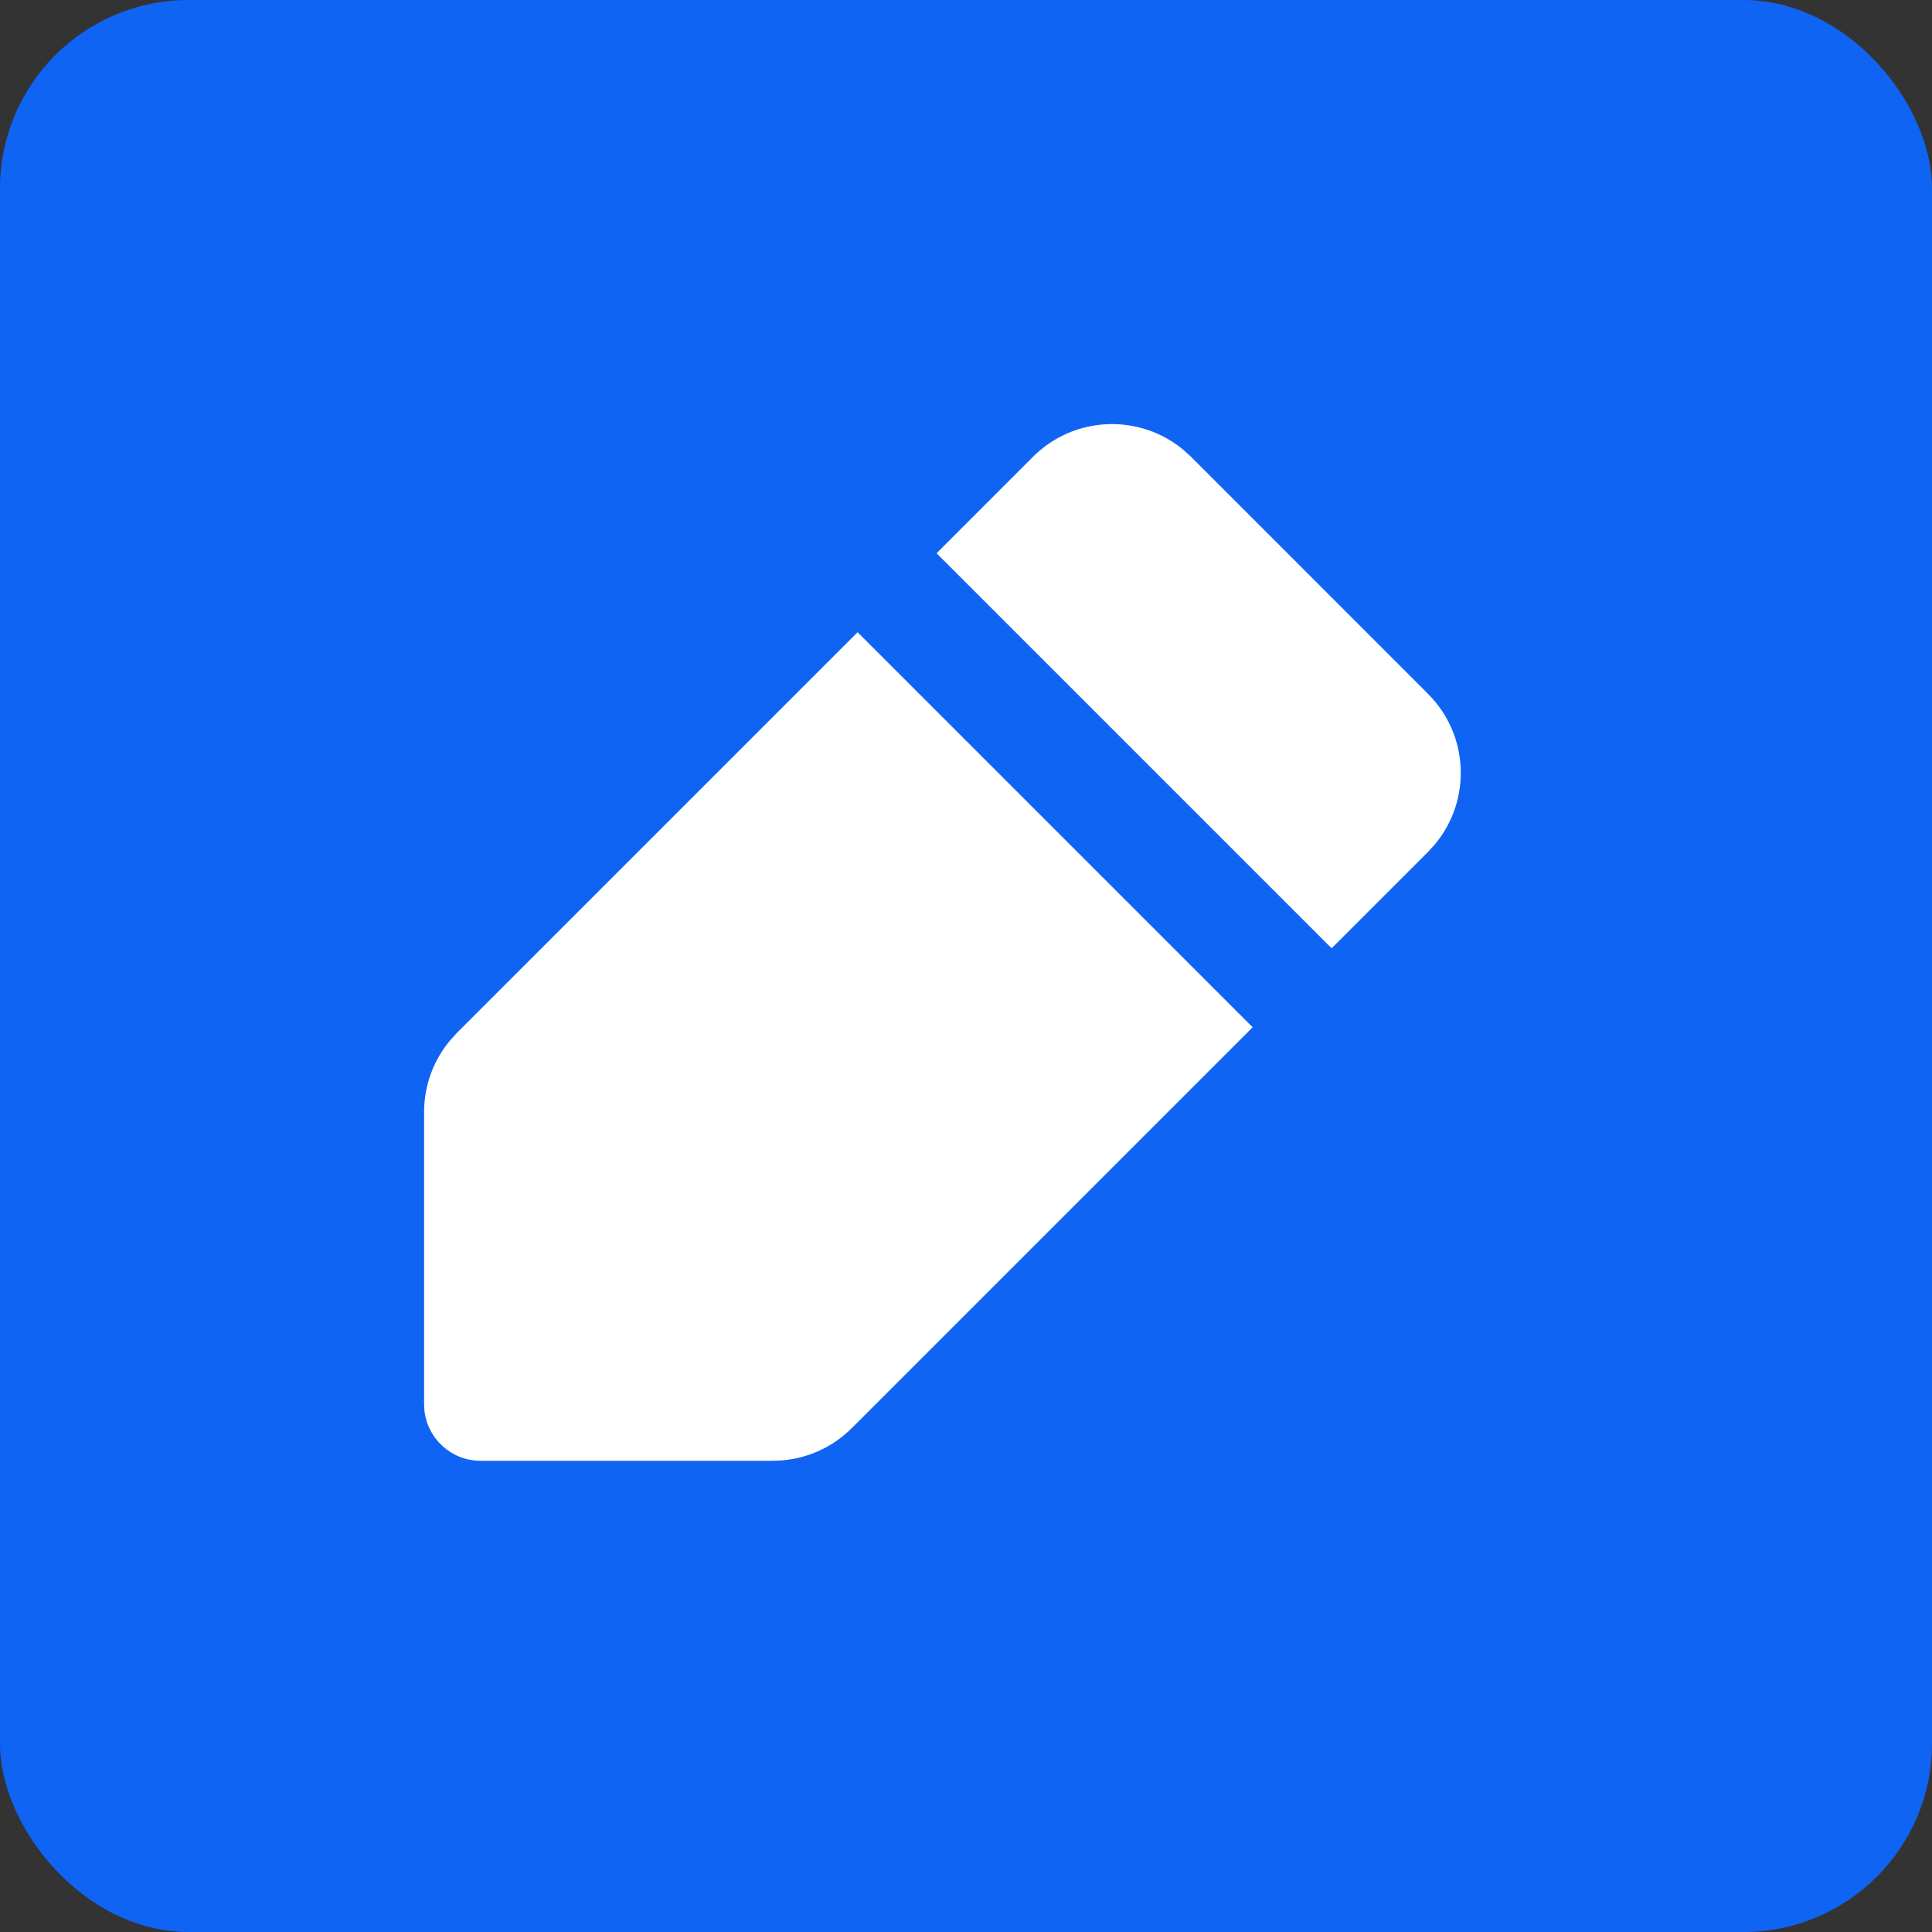
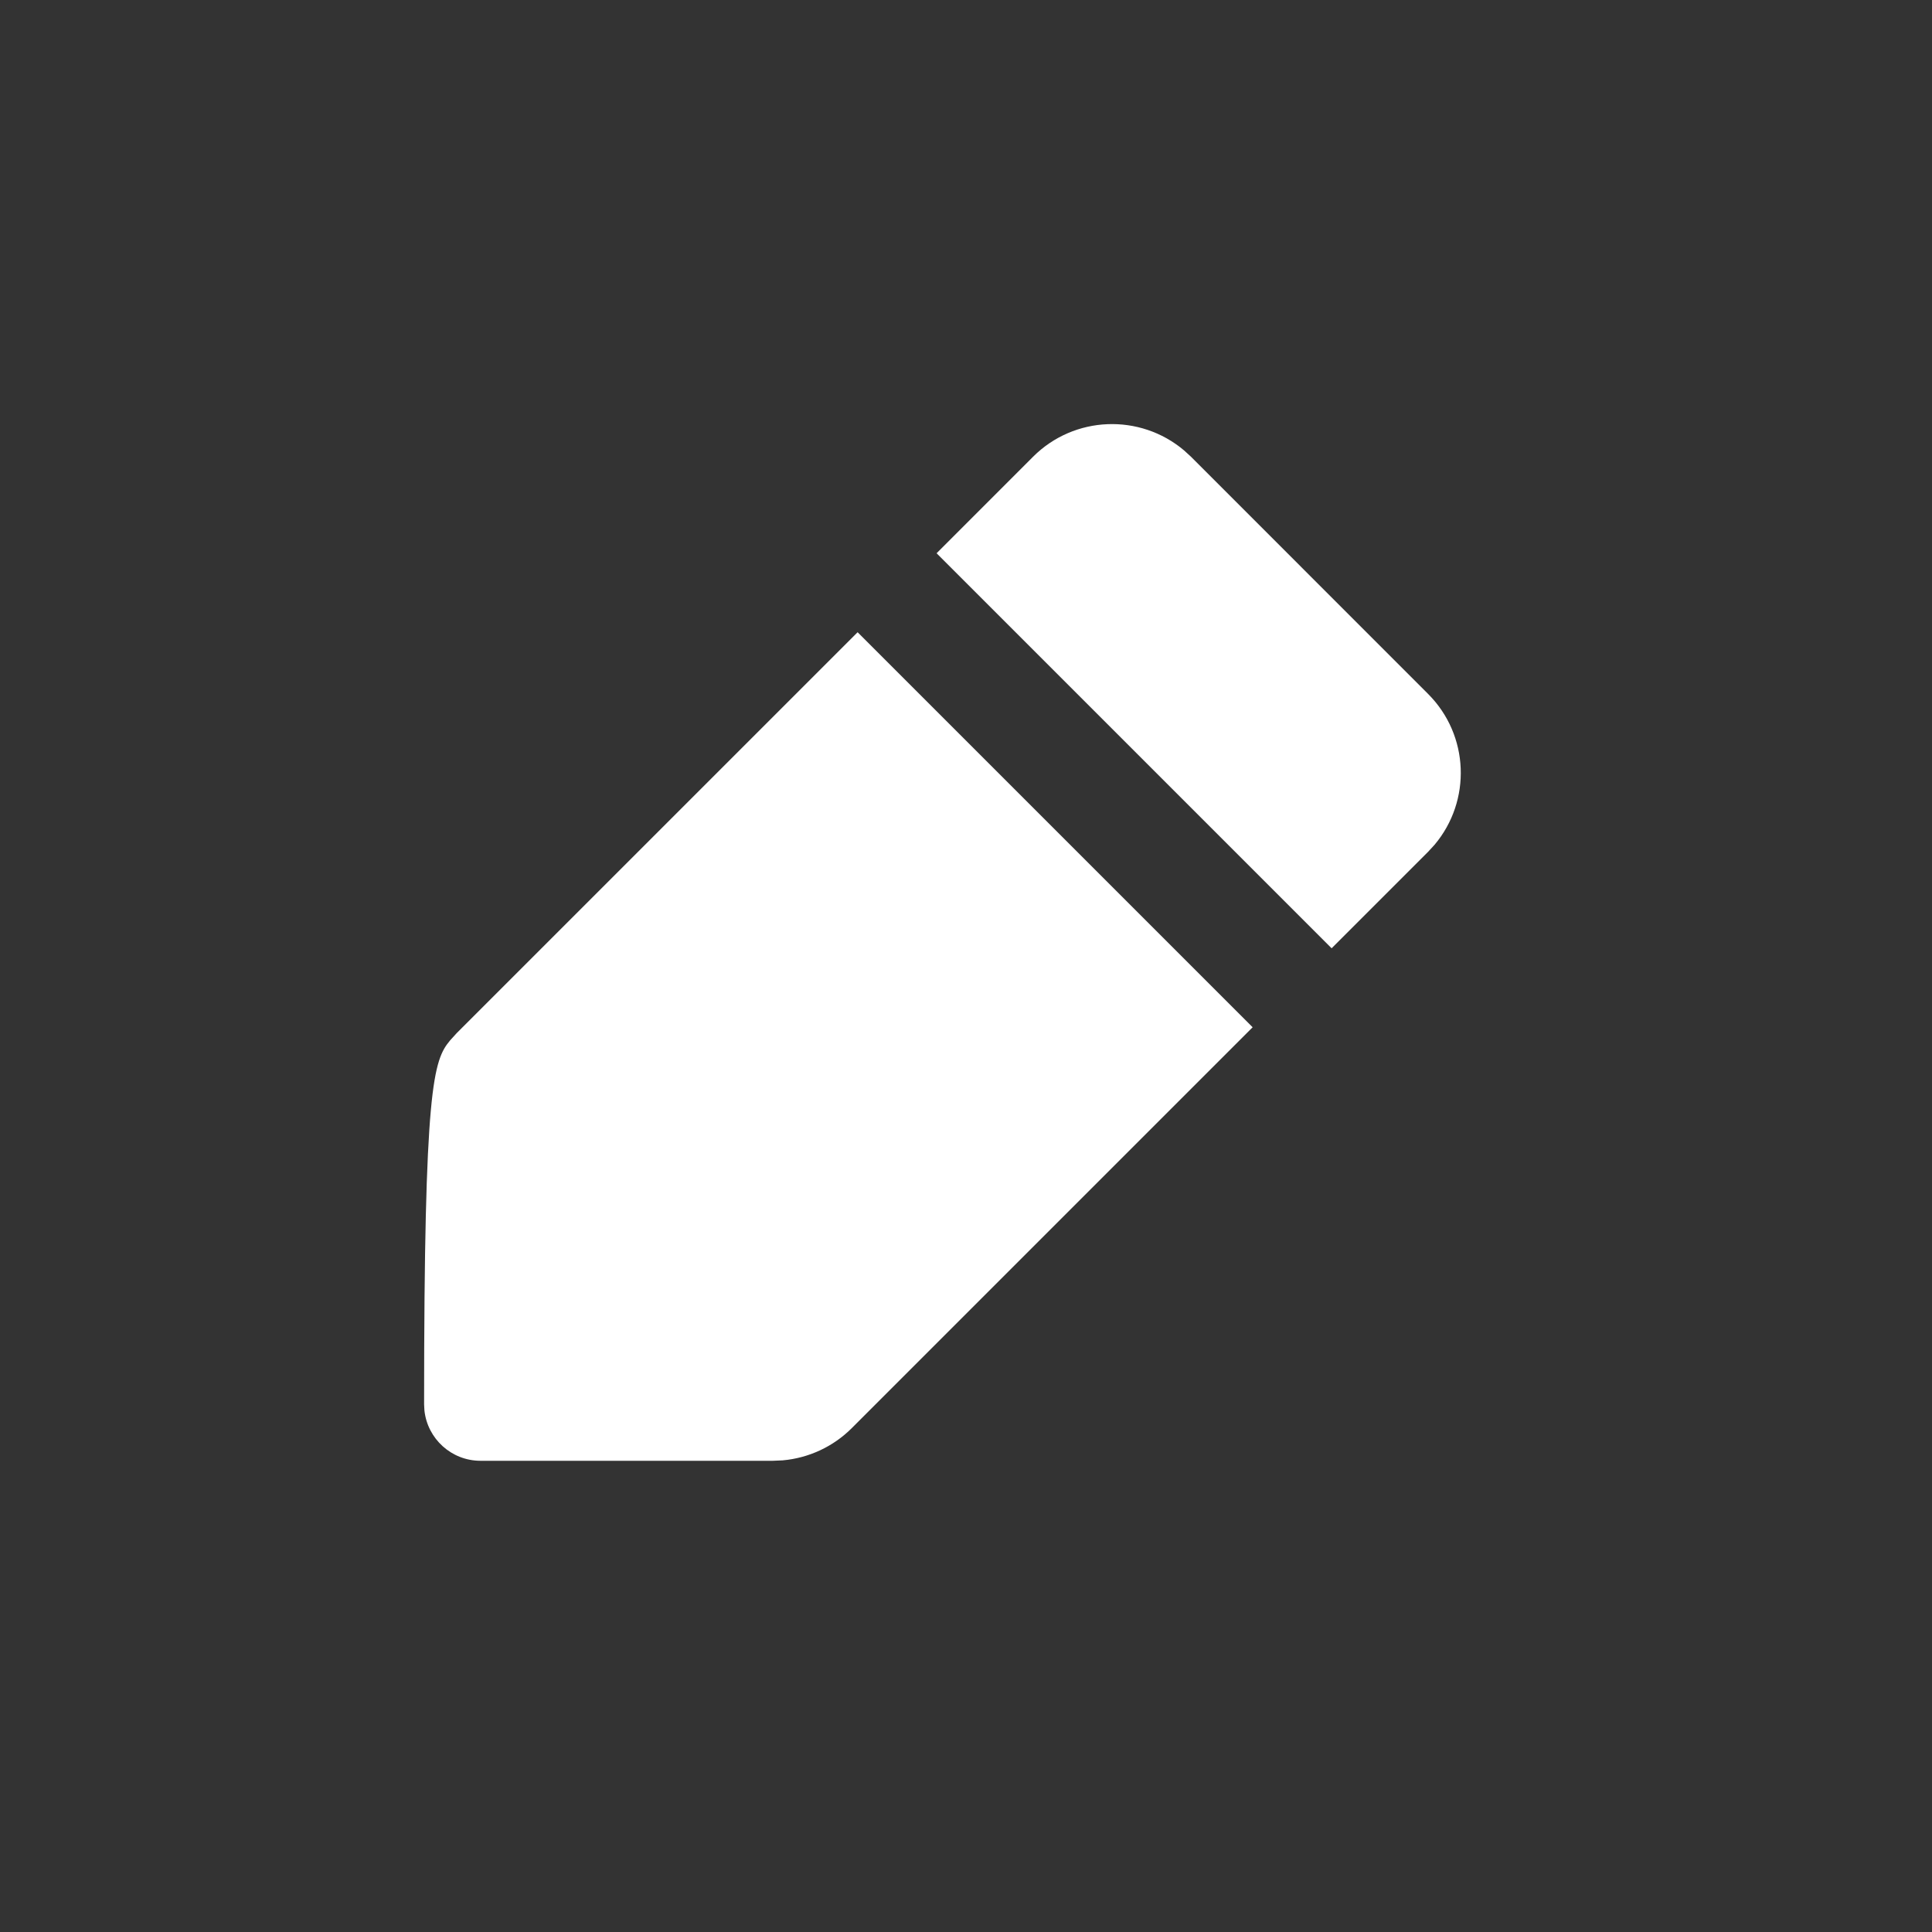
<svg xmlns="http://www.w3.org/2000/svg" width="41" height="41" viewBox="0 0 41 41" fill="none">
  <rect x="0" y="0" width="41" height="41" fill="#333333" stroke="none" />
-   <rect width="41" height="41" rx="4" fill="#0F64F3" />
-   <path d="M18.2 13.417L26.583 21.8L18.078 30.305C17.683 30.701 17.162 30.942 16.61 30.991L16.401 31H10.197C9.58 31 9.072 30.533 9.007 29.933L9 29.803V23.599C9 23.04 9.197 22.501 9.554 22.076L9.694 21.922L18.2 13.417ZM21.922 9.694C22.799 8.817 24.193 8.771 25.125 9.556L25.276 9.694L30.305 14.725C31.183 15.602 31.229 16.995 30.444 17.927L30.305 18.078L28.259 20.124L19.876 11.741L21.922 9.694Z" fill="white" />
+   <path d="M18.2 13.417L26.583 21.8L18.078 30.305C17.683 30.701 17.162 30.942 16.61 30.991L16.401 31H10.197C9.58 31 9.072 30.533 9.007 29.933L9 29.803C9 23.04 9.197 22.501 9.554 22.076L9.694 21.922L18.2 13.417ZM21.922 9.694C22.799 8.817 24.193 8.771 25.125 9.556L25.276 9.694L30.305 14.725C31.183 15.602 31.229 16.995 30.444 17.927L30.305 18.078L28.259 20.124L19.876 11.741L21.922 9.694Z" fill="white" />
</svg>